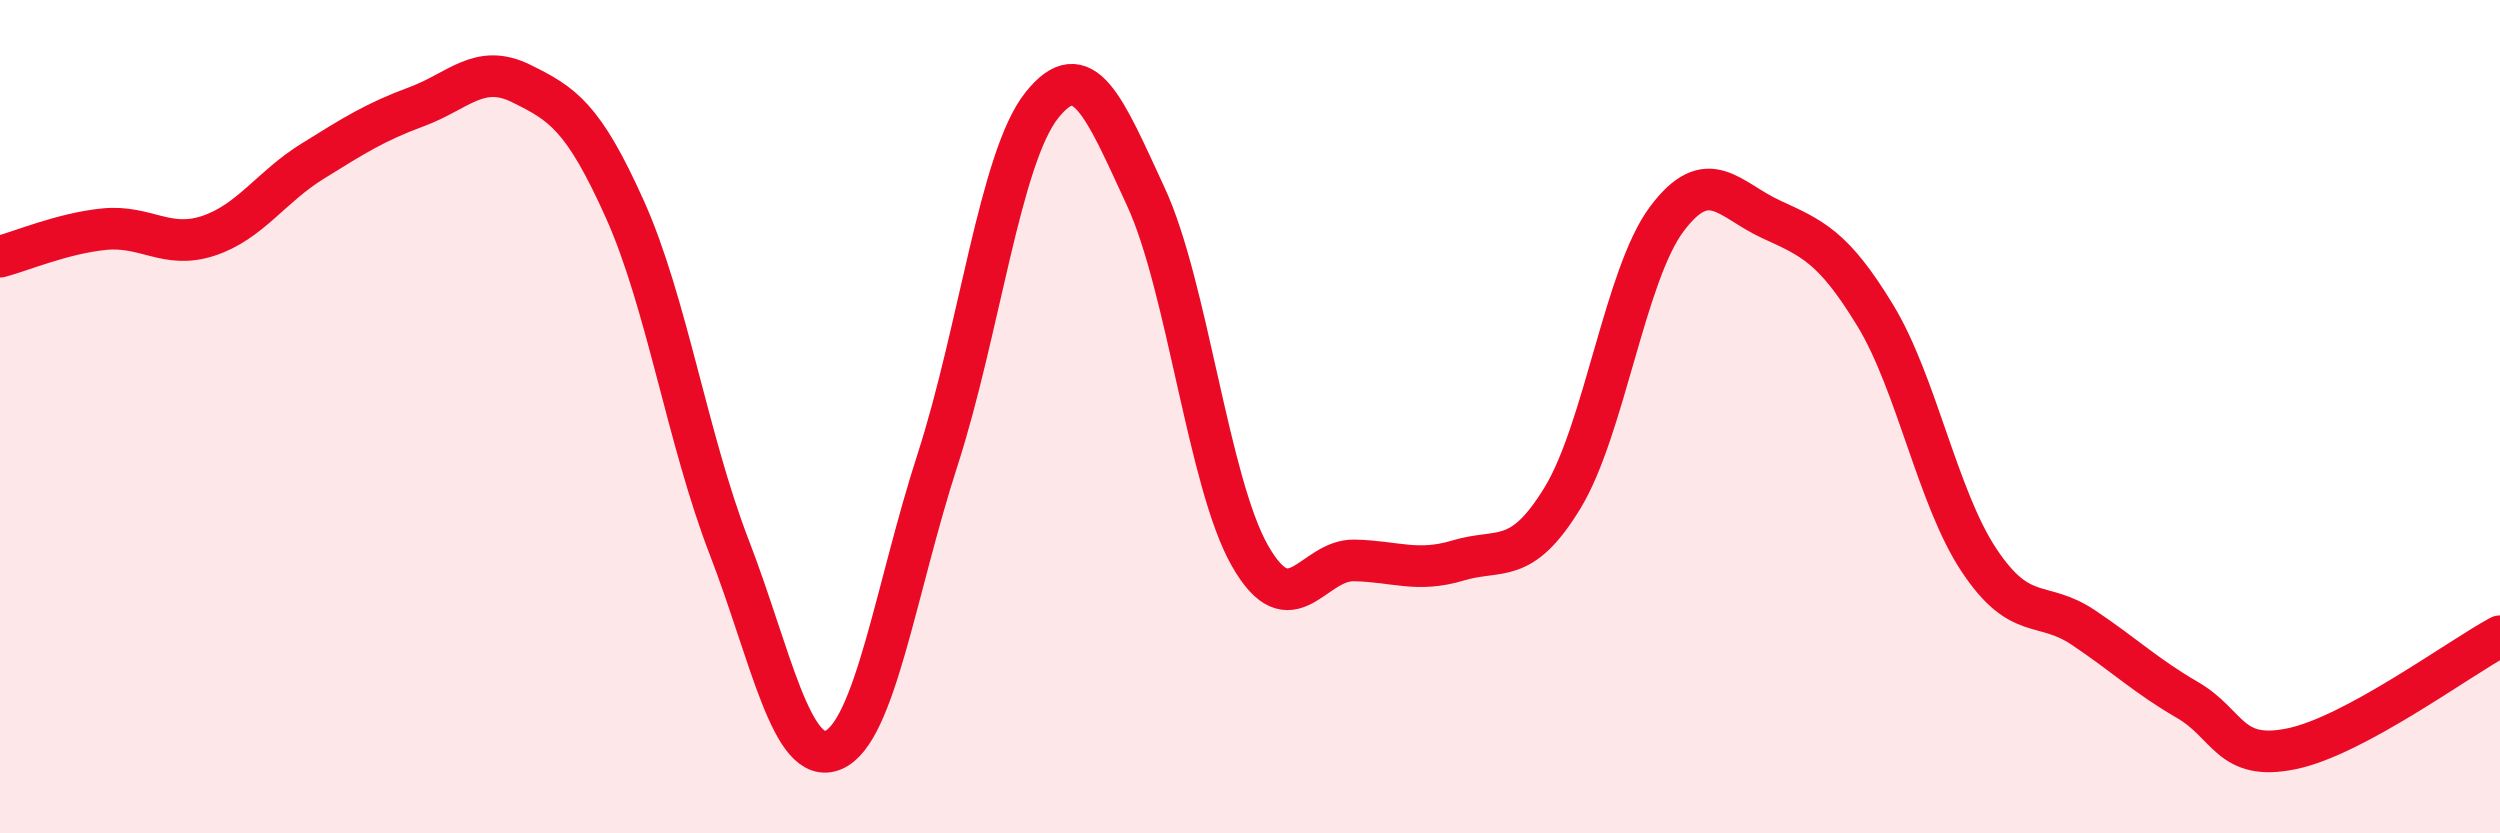
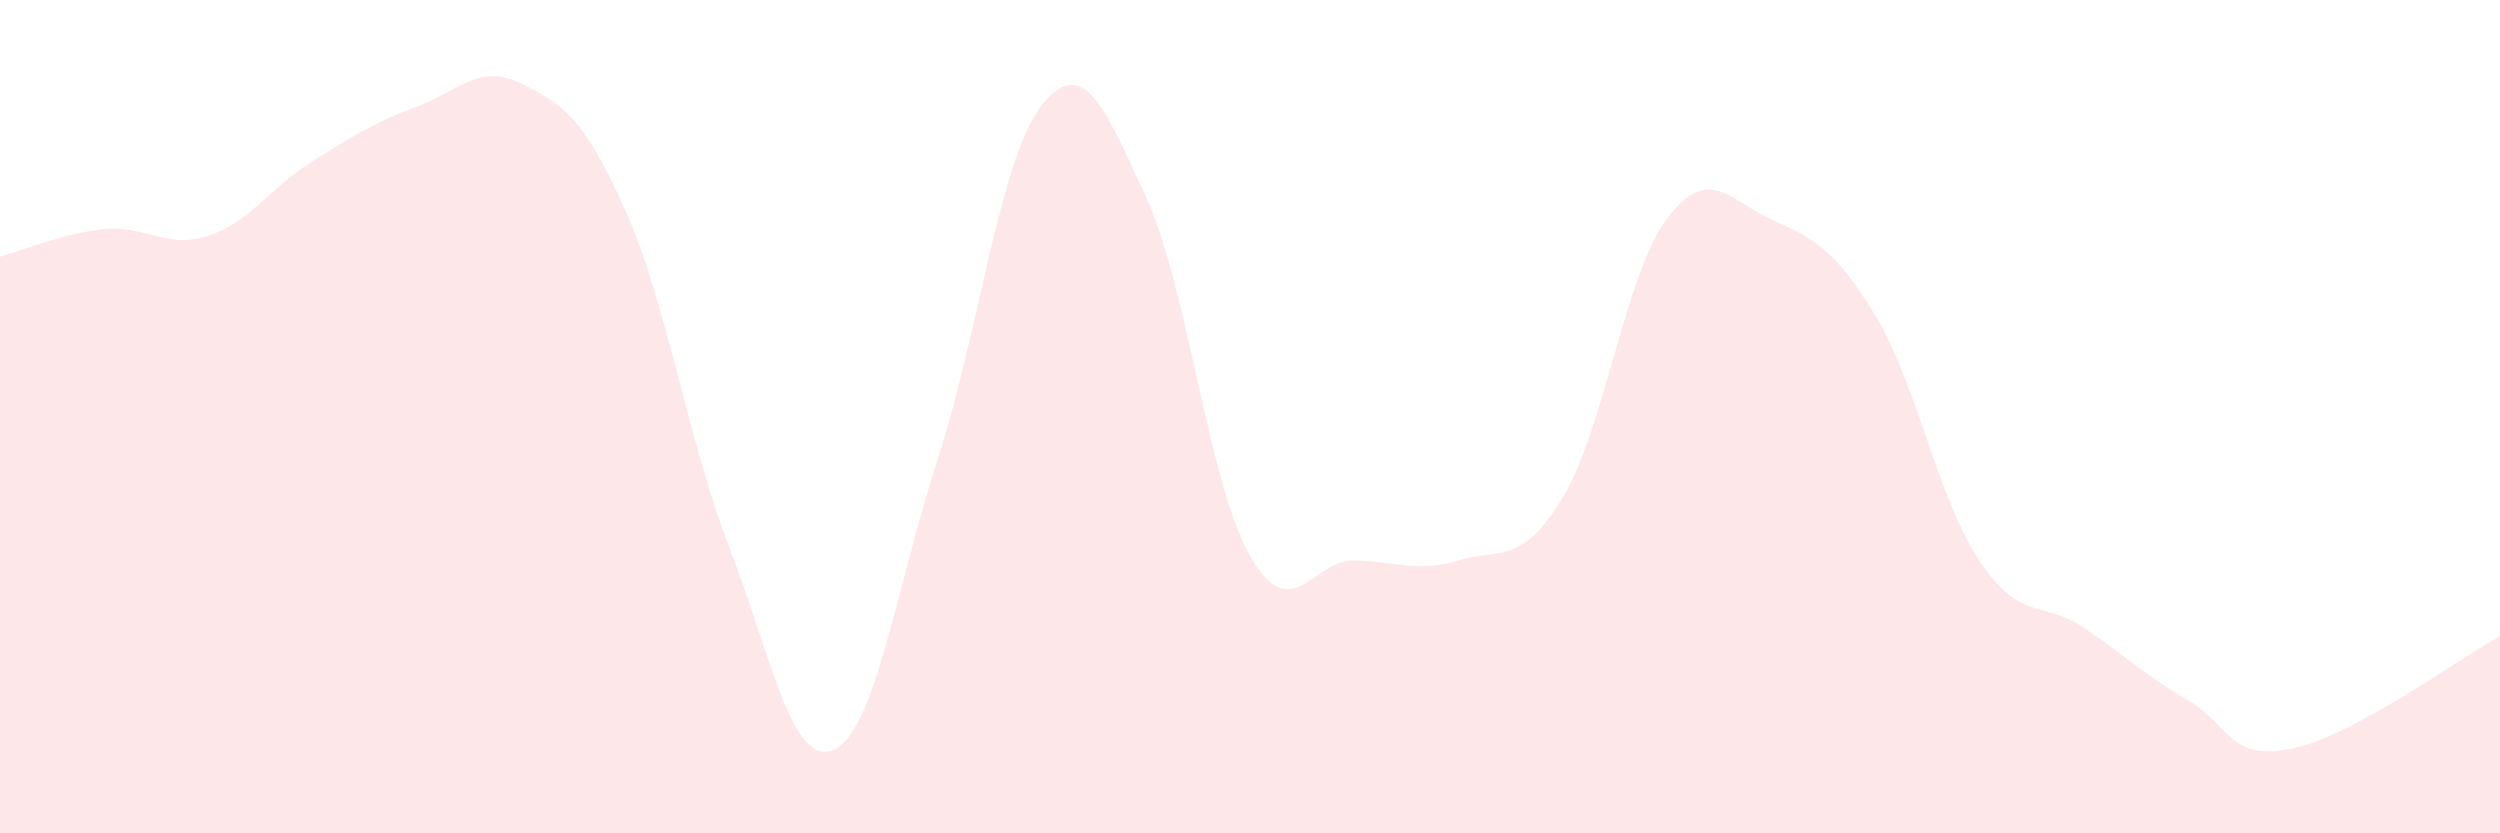
<svg xmlns="http://www.w3.org/2000/svg" width="60" height="20" viewBox="0 0 60 20">
  <path d="M 0,6.16 C 0.5,6.03 1.5,5.6 2.5,5.5 C 3.5,5.4 4,5.99 5,5.66 C 6,5.33 6.5,4.49 7.5,3.87 C 8.5,3.25 9,2.93 10,2.56 C 11,2.19 11.5,1.51 12.5,2 C 13.5,2.49 14,2.8 15,5.03 C 16,7.26 16.5,10.54 17.5,13.13 C 18.5,15.72 19,18.42 20,18 C 21,17.58 21.5,14.13 22.5,11.04 C 23.5,7.95 24,3.79 25,2.53 C 26,1.27 26.5,2.56 27.5,4.72 C 28.5,6.88 29,11.59 30,13.34 C 31,15.09 31.5,13.43 32.5,13.45 C 33.5,13.47 34,13.75 35,13.45 C 36,13.15 36.5,13.59 37.5,11.95 C 38.5,10.31 39,6.6 40,5.26 C 41,3.92 41.5,4.8 42.5,5.26 C 43.5,5.72 44,5.92 45,7.56 C 46,9.2 46.5,11.95 47.5,13.45 C 48.5,14.95 49,14.39 50,15.06 C 51,15.73 51.5,16.22 52.5,16.8 C 53.5,17.38 53.5,18.28 55,17.97 C 56.5,17.66 59,15.81 60,15.27L60 20L0 20Z" fill="#EB0A25" opacity="0.1" stroke-linecap="round" stroke-linejoin="round" />
-   <path d="M 0,6.16 C 0.5,6.03 1.5,5.6 2.5,5.5 C 3.5,5.4 4,5.99 5,5.66 C 6,5.33 6.5,4.49 7.5,3.87 C 8.5,3.25 9,2.93 10,2.56 C 11,2.19 11.5,1.51 12.5,2 C 13.5,2.49 14,2.8 15,5.03 C 16,7.26 16.5,10.54 17.5,13.13 C 18.5,15.72 19,18.42 20,18 C 21,17.58 21.5,14.13 22.5,11.04 C 23.5,7.95 24,3.79 25,2.53 C 26,1.27 26.5,2.56 27.5,4.72 C 28.5,6.88 29,11.59 30,13.34 C 31,15.09 31.5,13.43 32.5,13.45 C 33.5,13.47 34,13.75 35,13.45 C 36,13.15 36.5,13.59 37.5,11.95 C 38.5,10.31 39,6.6 40,5.26 C 41,3.92 41.5,4.8 42.5,5.26 C 43.5,5.72 44,5.92 45,7.56 C 46,9.2 46.5,11.95 47.5,13.45 C 48.5,14.95 49,14.39 50,15.06 C 51,15.73 51.5,16.22 52.5,16.8 C 53.5,17.38 53.5,18.28 55,17.97 C 56.5,17.66 59,15.81 60,15.27" stroke="#EB0A25" stroke-width="1" fill="none" stroke-linecap="round" stroke-linejoin="round" />
</svg>